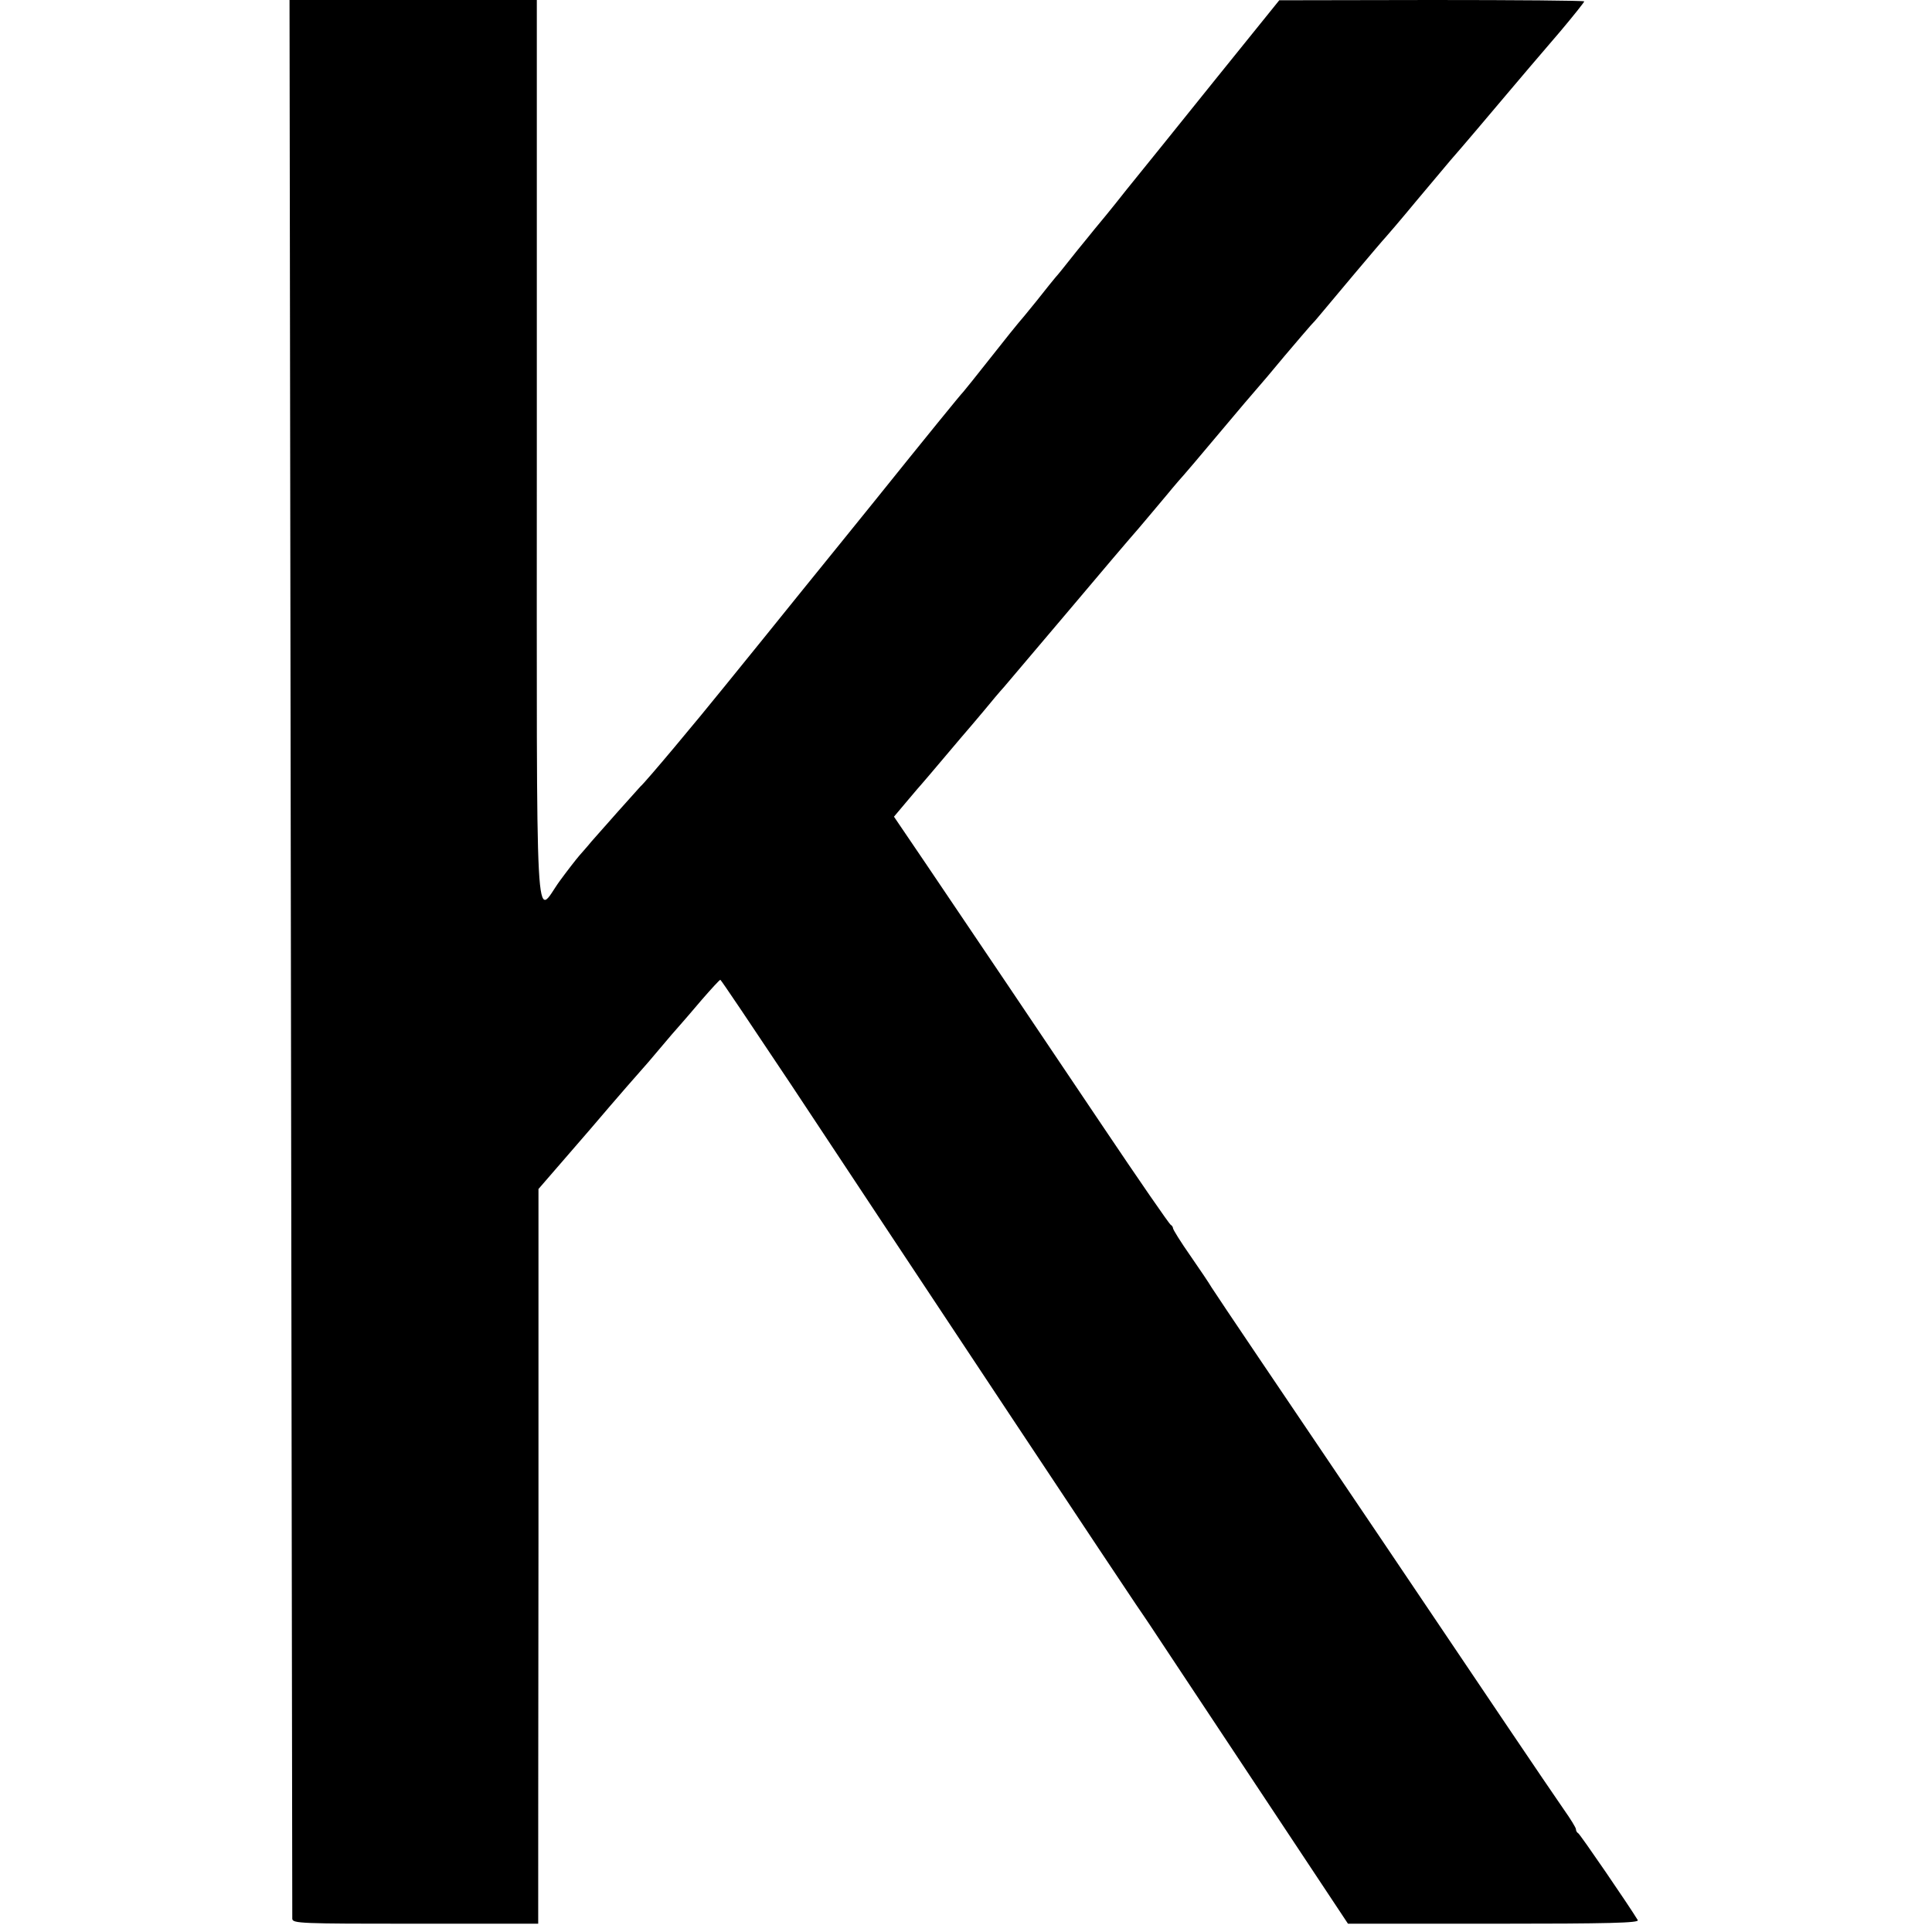
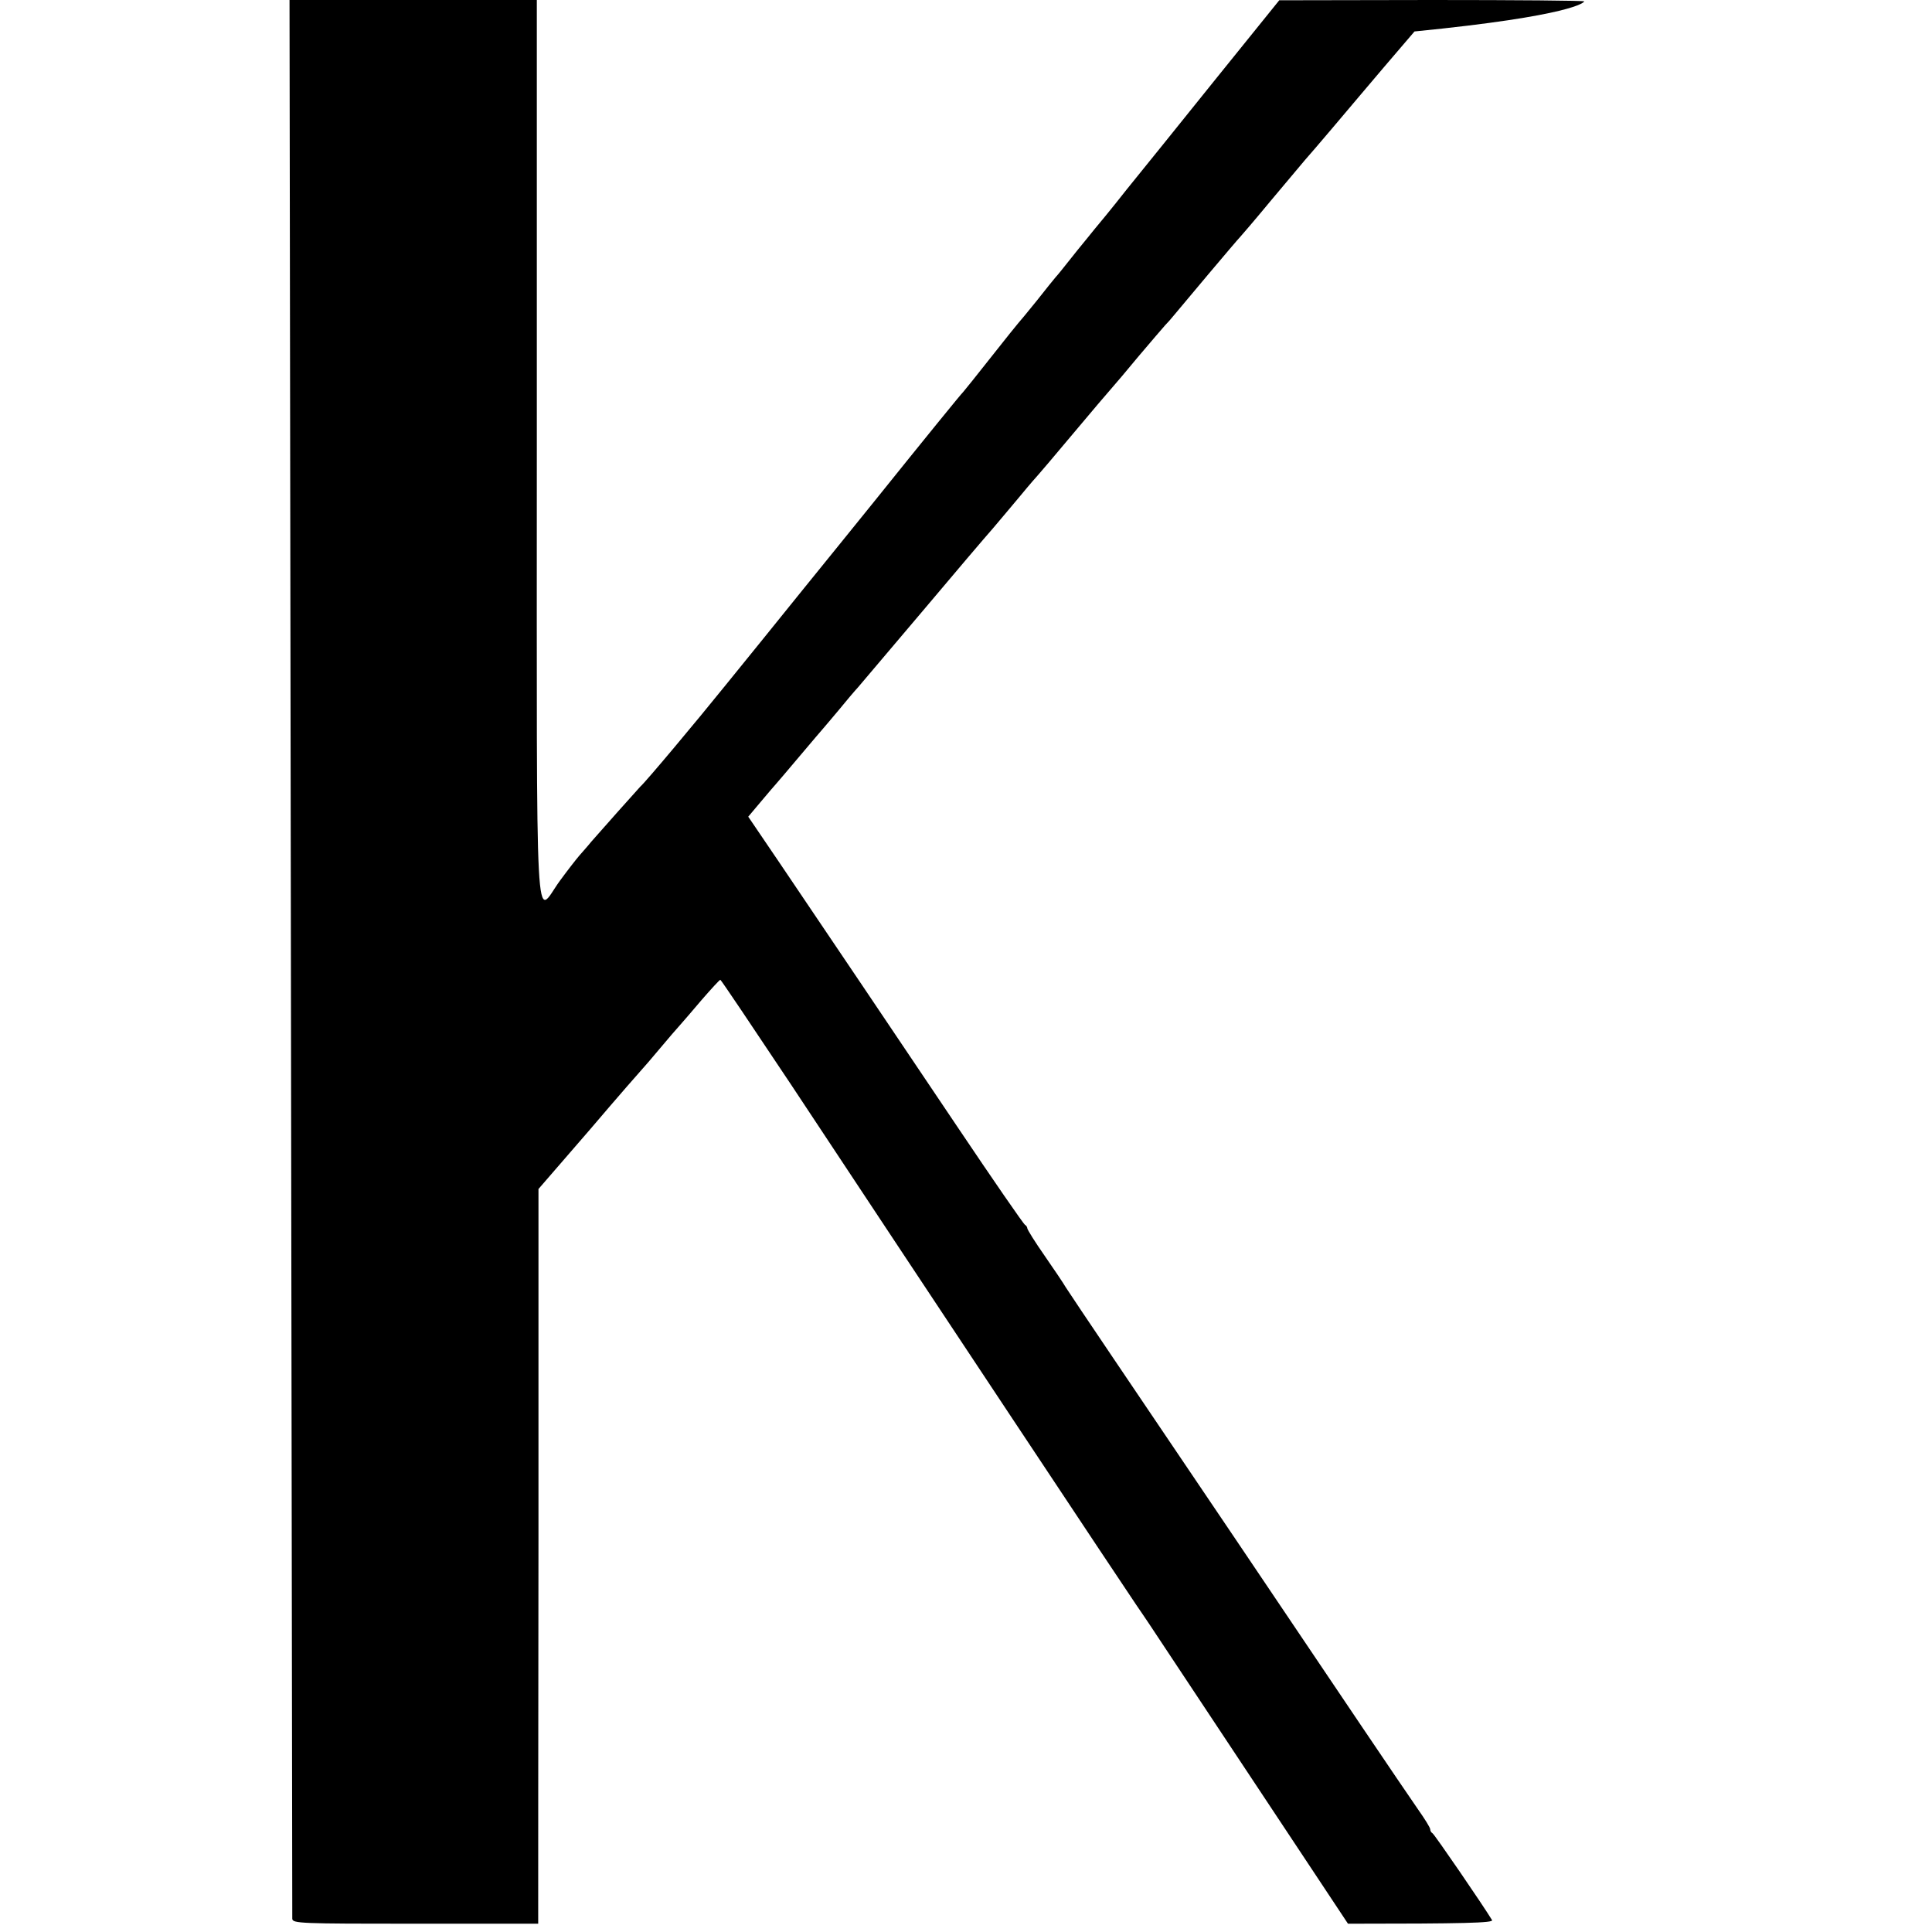
<svg xmlns="http://www.w3.org/2000/svg" version="1.0" width="933.333" height="933.333" viewBox="0 0 700 700">
-   <path d="M105.4 346.7c.3 190.8.5 347.6.5 348.5.1 1.7 2.9 1.8 44.6 1.8H195v-5.8c0-3.1 0-63 .1-133V430.8l18.7-21.6c10.2-12 18.9-21.9 19.2-22.2.3-.3 3-3.4 6-7s6.3-7.4 7.3-8.5c1-1.1 4.6-5.3 8-9.3 3.4-3.9 6.4-7.2 6.7-7.2.3.1 11.7 17.1 25.5 37.8 45.5 68.8 124.4 187.7 125.2 188.7.4.6 3.8 5.5 7.4 11 3.7 5.5 20.7 31.3 38 57.3l31.3 47.2h52.8c42.1 0 52.8-.3 52.2-1.3-3-5-21-31.3-21.6-31.5-.4-.2-.8-.8-.8-1.4 0-.6-2-3.8-4.4-7.2-2.3-3.3-11.4-16.7-20.1-29.6-26.1-38.8-65.3-96.9-90.6-134.3-8.5-12.6-16.1-23.9-16.9-25.2-.8-1.4-4.3-6.6-7.7-11.5-3.5-5-6.3-9.5-6.3-10 0-.4-.4-1-.8-1.2-.5-.2-11.6-16.3-24.7-35.8-25-37.2-45.2-67.2-64.2-95.3l-11.4-16.8 4.8-5.7c2.6-3.1 5-5.9 5.3-6.2.3-.3 4.1-4.8 8.5-10s8.2-9.7 8.5-10c.3-.3 2.7-3.2 5.5-6.5 2.7-3.3 5.9-7.1 7.2-8.5 1.2-1.4 11.7-13.8 23.3-27.5 11.6-13.8 23.1-27.3 25.5-30 2.4-2.8 6.9-8.2 10.1-12 3.2-3.9 6.1-7.2 6.4-7.5.3-.3 6-7 12.7-15 6.7-8 13-15.4 14-16.5 1-1.1 5.4-6.3 9.7-11.5 4.4-5.2 8.7-10.2 9.5-11.1.9-.9 2.3-2.5 3.1-3.5 2.7-3.3 23.4-27.9 24-28.4.3-.3 5.3-6.1 11-13 5.8-6.9 11.4-13.6 12.6-15 3.3-3.7 15.3-17.9 20.1-23.6 6.4-7.6 10.1-11.9 19.6-23C570.1 5.7 574 .8 574 .5c0-.3-24.9-.5-55.2-.5l-55.3.1-23 28.5c-12.6 15.7-27.2 33.8-32.4 40.2-5.1 6.5-10.3 12.8-11.5 14.2-1.1 1.4-3.9 4.8-6.1 7.5-6.3 7.9-6.9 8.7-8 9.9-.5.6-3.7 4.5-6.9 8.6-3.3 4.1-6.3 7.7-6.6 8-.3.3-4.8 5.9-10 12.5s-9.7 12.2-10 12.5c-.6.5-13.7 16.6-32.5 40-6 7.4-17.6 21.8-25.9 32-8.2 10.2-20.6 25.5-27.5 34-10.8 13.4-29.3 35.5-31.1 37-.7.7-15.2 17-17.8 20-1.1 1.4-3.1 3.6-4.3 5-1.2 1.4-4.4 5.5-7.1 9.2-9.1 12.5-8.3 28.3-8.3-156.2V0h-89.6l.5 346.7z" />
+   <path d="M105.4 346.7c.3 190.8.5 347.6.5 348.5.1 1.7 2.9 1.8 44.6 1.8H195v-5.8c0-3.1 0-63 .1-133V430.8l18.7-21.6c10.2-12 18.9-21.9 19.2-22.2.3-.3 3-3.4 6-7s6.3-7.4 7.3-8.5c1-1.1 4.6-5.3 8-9.3 3.4-3.9 6.4-7.2 6.7-7.2.3.1 11.7 17.1 25.5 37.8 45.5 68.8 124.4 187.7 125.2 188.7.4.6 3.8 5.5 7.4 11 3.7 5.5 20.7 31.3 38 57.3l31.3 47.2c42.1 0 52.8-.3 52.2-1.3-3-5-21-31.3-21.6-31.5-.4-.2-.8-.8-.8-1.4 0-.6-2-3.8-4.4-7.2-2.3-3.3-11.4-16.7-20.1-29.6-26.1-38.8-65.3-96.9-90.6-134.3-8.5-12.6-16.1-23.9-16.9-25.2-.8-1.4-4.3-6.6-7.7-11.5-3.5-5-6.3-9.5-6.3-10 0-.4-.4-1-.8-1.2-.5-.2-11.6-16.3-24.7-35.8-25-37.2-45.2-67.2-64.2-95.3l-11.4-16.8 4.8-5.7c2.6-3.1 5-5.9 5.3-6.2.3-.3 4.1-4.8 8.5-10s8.2-9.7 8.5-10c.3-.3 2.7-3.2 5.5-6.5 2.7-3.3 5.9-7.1 7.2-8.5 1.2-1.4 11.7-13.8 23.3-27.5 11.6-13.8 23.1-27.3 25.5-30 2.4-2.8 6.9-8.2 10.1-12 3.2-3.9 6.1-7.2 6.4-7.5.3-.3 6-7 12.7-15 6.7-8 13-15.4 14-16.5 1-1.1 5.4-6.3 9.7-11.5 4.4-5.2 8.7-10.2 9.5-11.1.9-.9 2.3-2.5 3.1-3.5 2.7-3.3 23.4-27.9 24-28.4.3-.3 5.3-6.1 11-13 5.8-6.9 11.4-13.6 12.6-15 3.3-3.7 15.3-17.9 20.1-23.6 6.4-7.6 10.1-11.9 19.6-23C570.1 5.7 574 .8 574 .5c0-.3-24.9-.5-55.2-.5l-55.3.1-23 28.5c-12.6 15.7-27.2 33.8-32.4 40.2-5.1 6.5-10.3 12.8-11.5 14.2-1.1 1.4-3.9 4.8-6.1 7.5-6.3 7.9-6.9 8.7-8 9.9-.5.6-3.7 4.5-6.9 8.6-3.3 4.1-6.3 7.7-6.6 8-.3.3-4.8 5.9-10 12.5s-9.7 12.2-10 12.5c-.6.5-13.7 16.6-32.5 40-6 7.4-17.6 21.8-25.9 32-8.2 10.2-20.6 25.5-27.5 34-10.8 13.4-29.3 35.5-31.1 37-.7.7-15.2 17-17.8 20-1.1 1.4-3.1 3.6-4.3 5-1.2 1.4-4.4 5.5-7.1 9.2-9.1 12.5-8.3 28.3-8.3-156.2V0h-89.6l.5 346.7z" />
</svg>